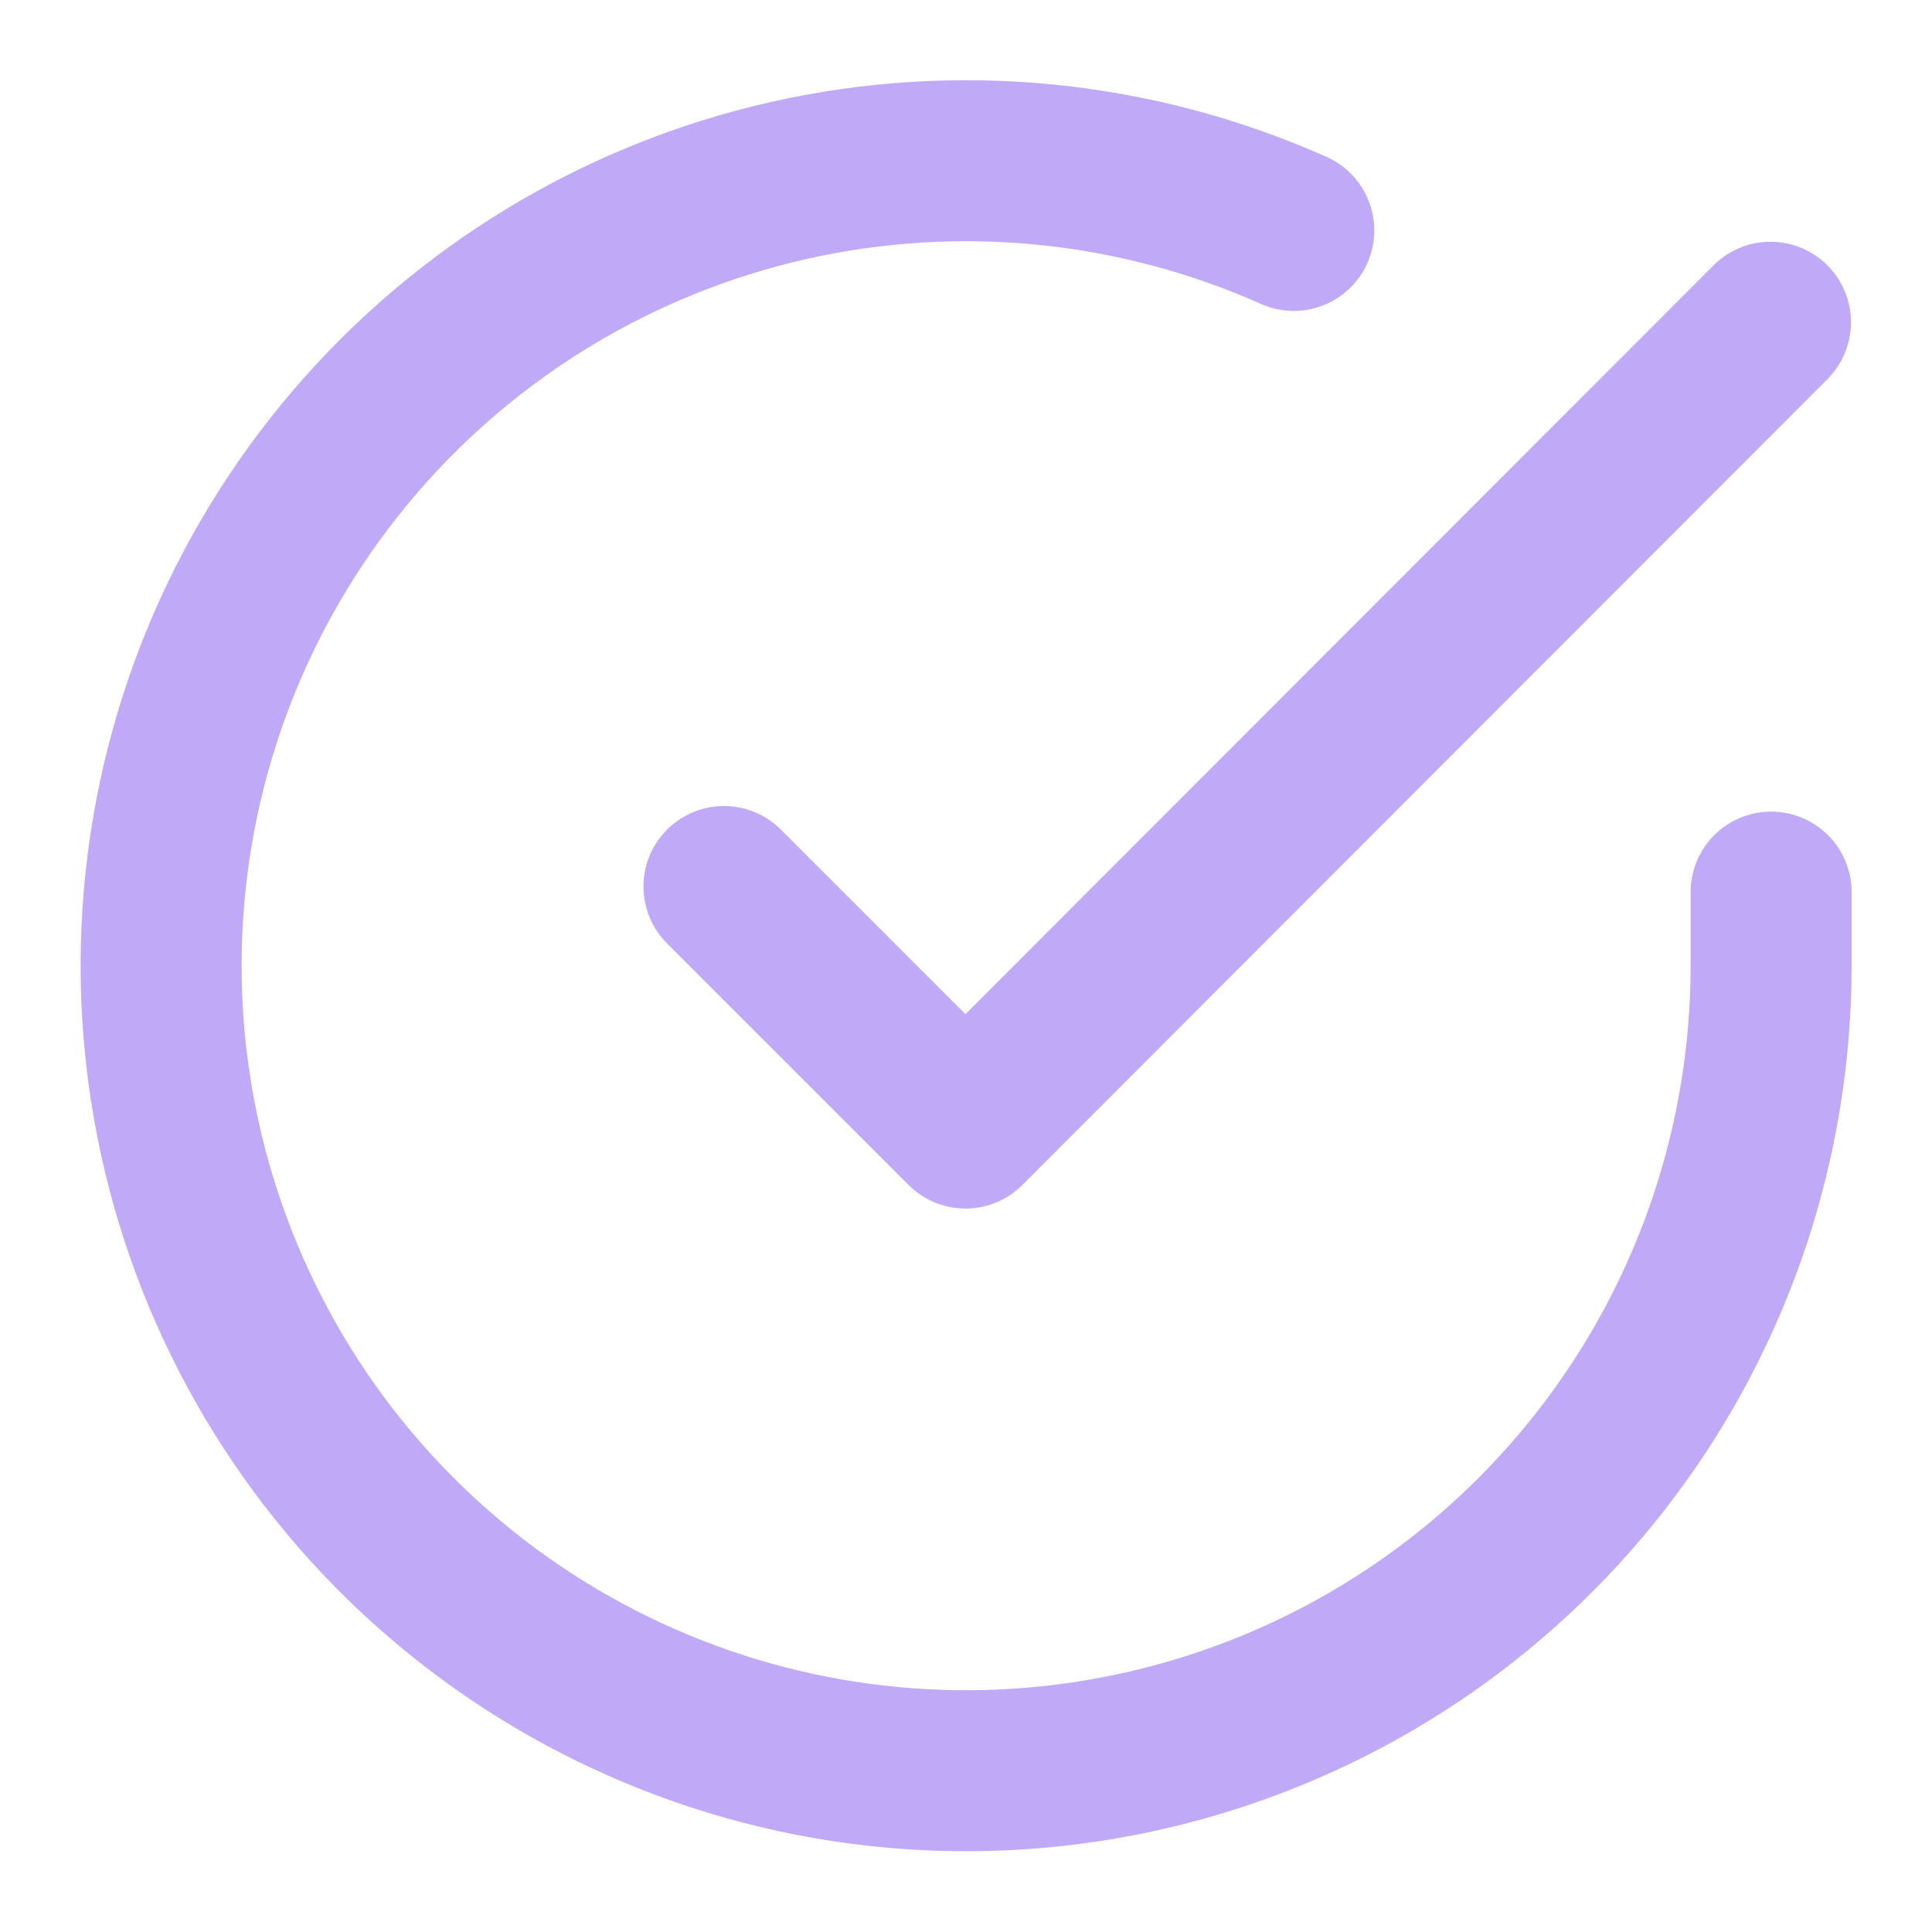
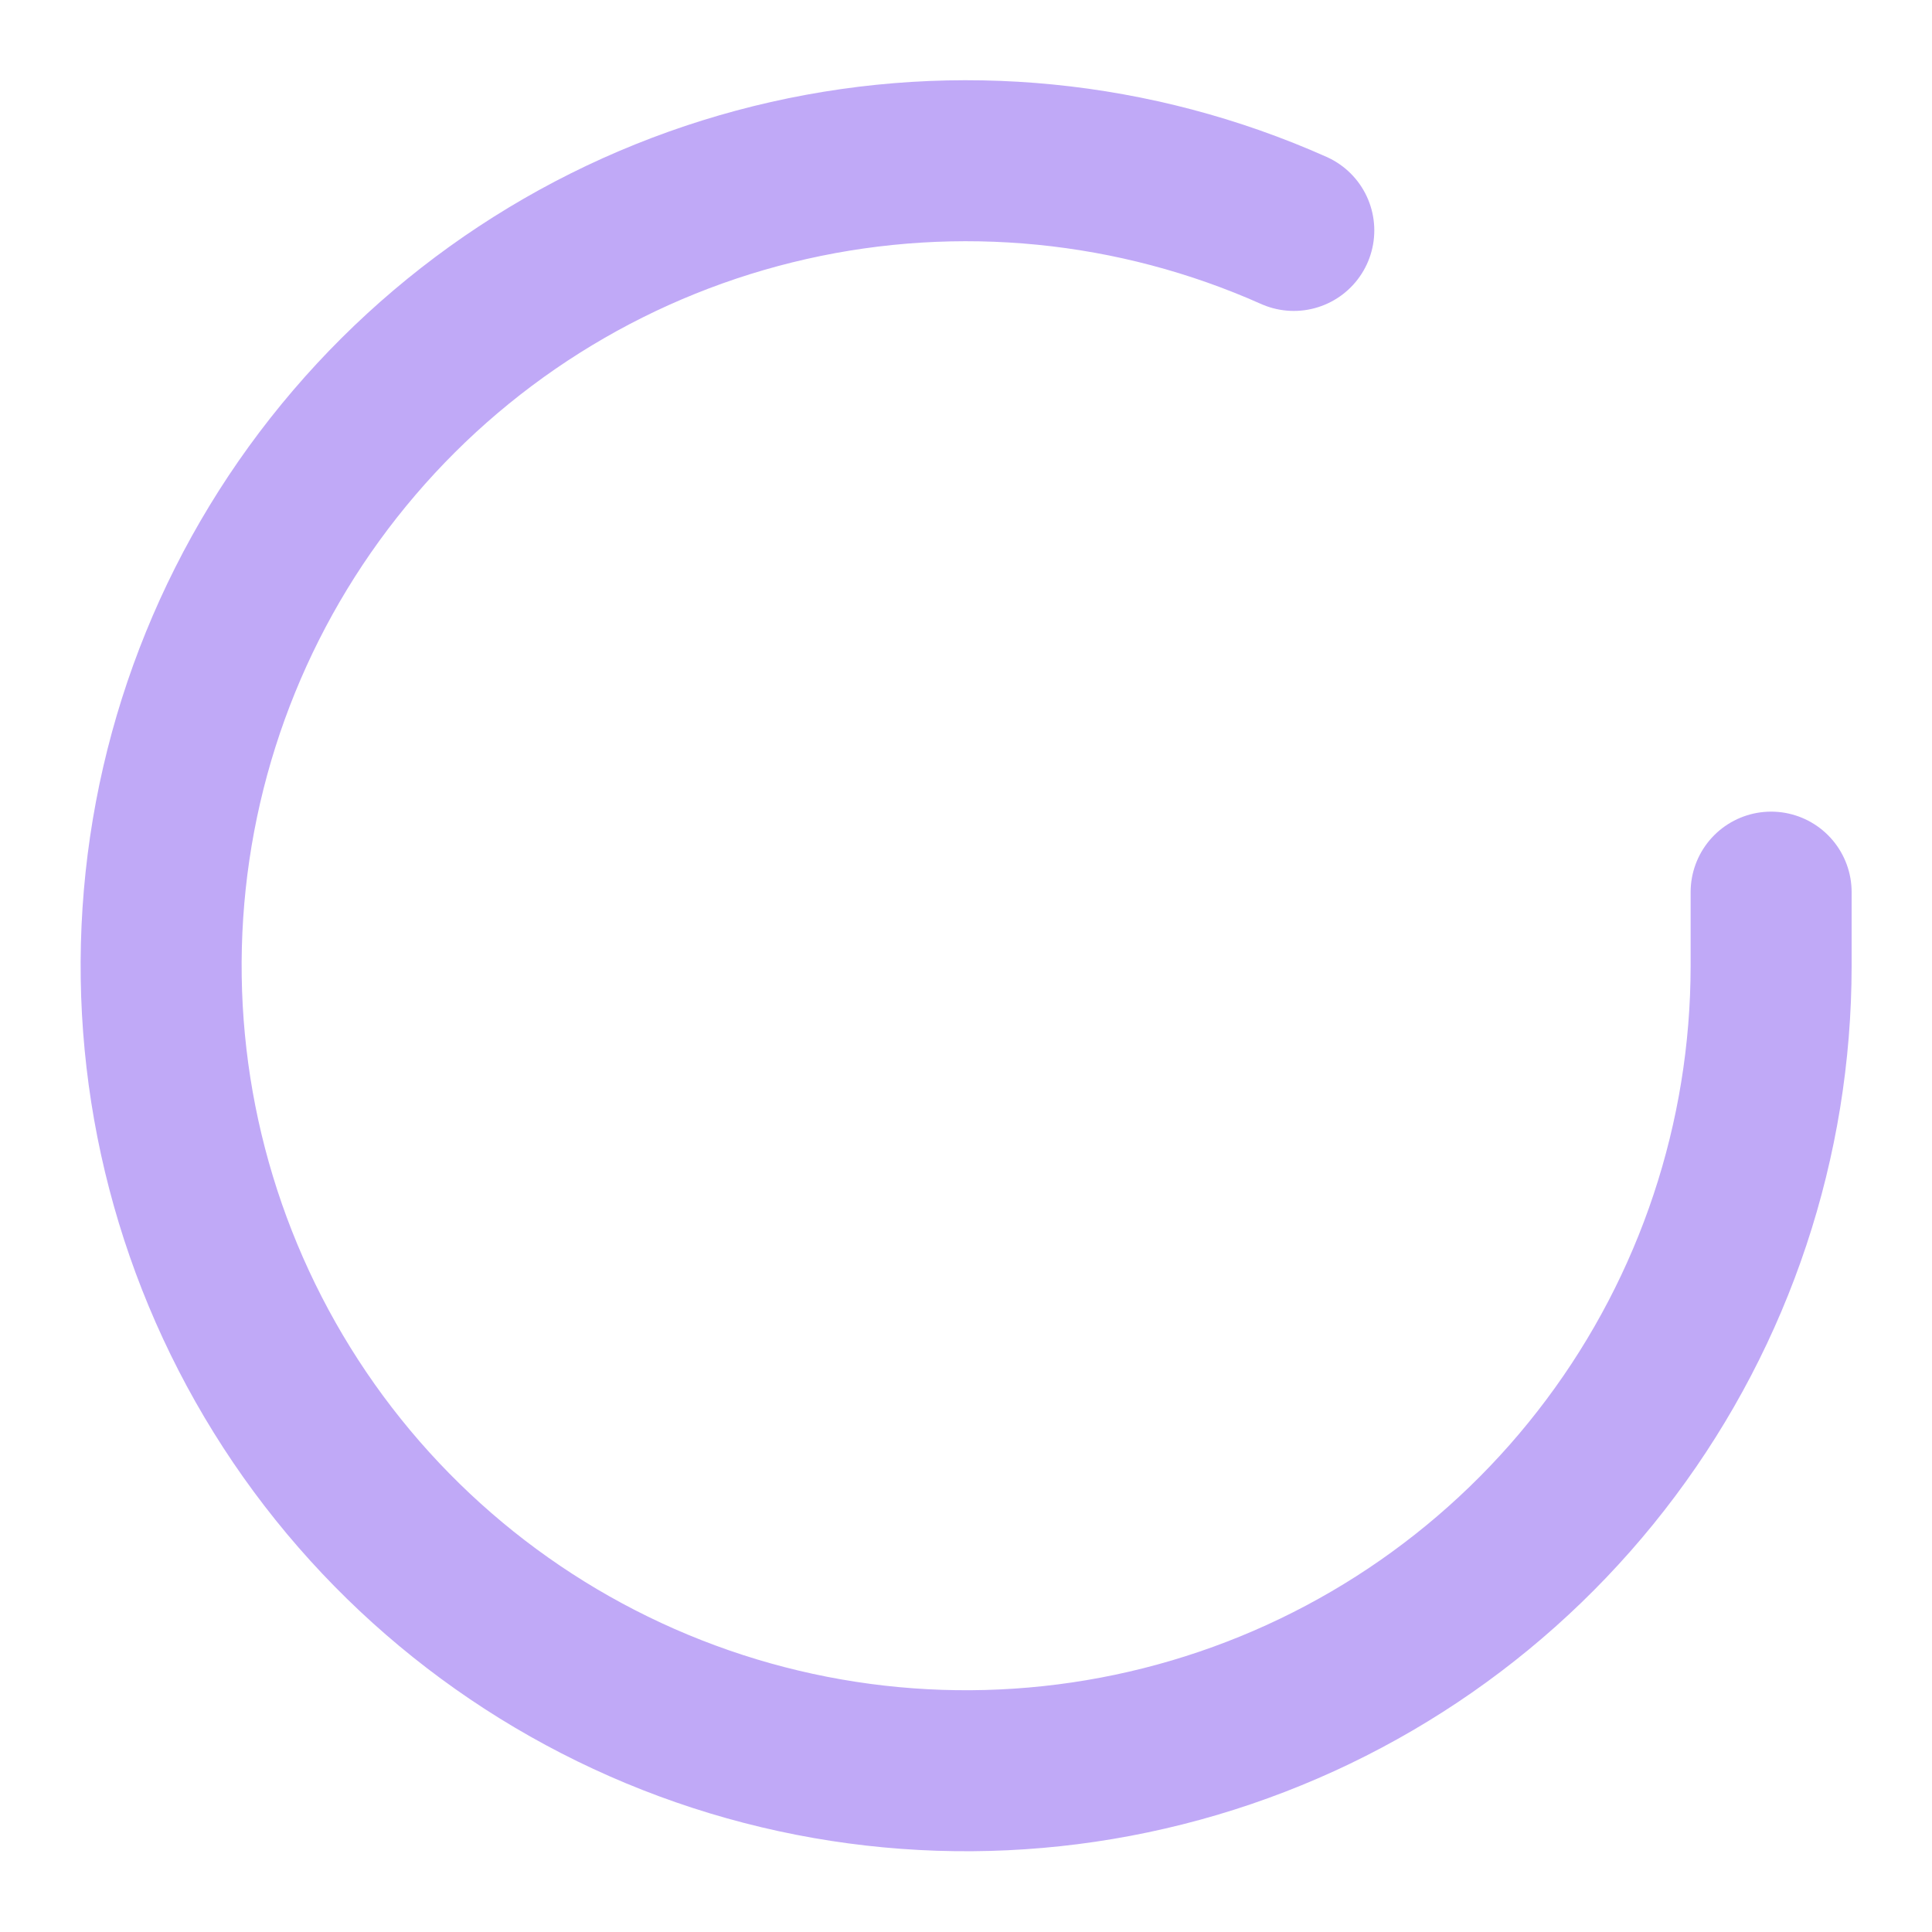
<svg xmlns="http://www.w3.org/2000/svg" width="30" height="30" viewBox="0 0 30 30" fill="none">
  <g id="check-circle">
    <path id="Vector" d="M27.502 13.853V15.003C27.5 17.699 26.628 20.322 25.014 22.48C23.4 24.64 21.131 26.219 18.546 26.983C15.961 27.747 13.198 27.656 10.67 26.721C8.142 25.787 5.983 24.061 4.516 21.8C3.049 19.538 2.352 16.863 2.529 14.174C2.706 11.484 3.748 8.924 5.5 6.875C7.251 4.826 9.618 3.397 12.247 2.803C14.876 2.209 17.627 2.481 20.09 3.578" stroke="#C0A9F7" stroke-width="2.5" stroke-linecap="round" stroke-linejoin="round" />
-     <path id="Vector_2" d="M27.492 5.004L14.992 17.516L11.242 13.766" stroke="#C0A9F7" stroke-width="2.5" stroke-linecap="round" stroke-linejoin="round" />
  </g>
</svg>